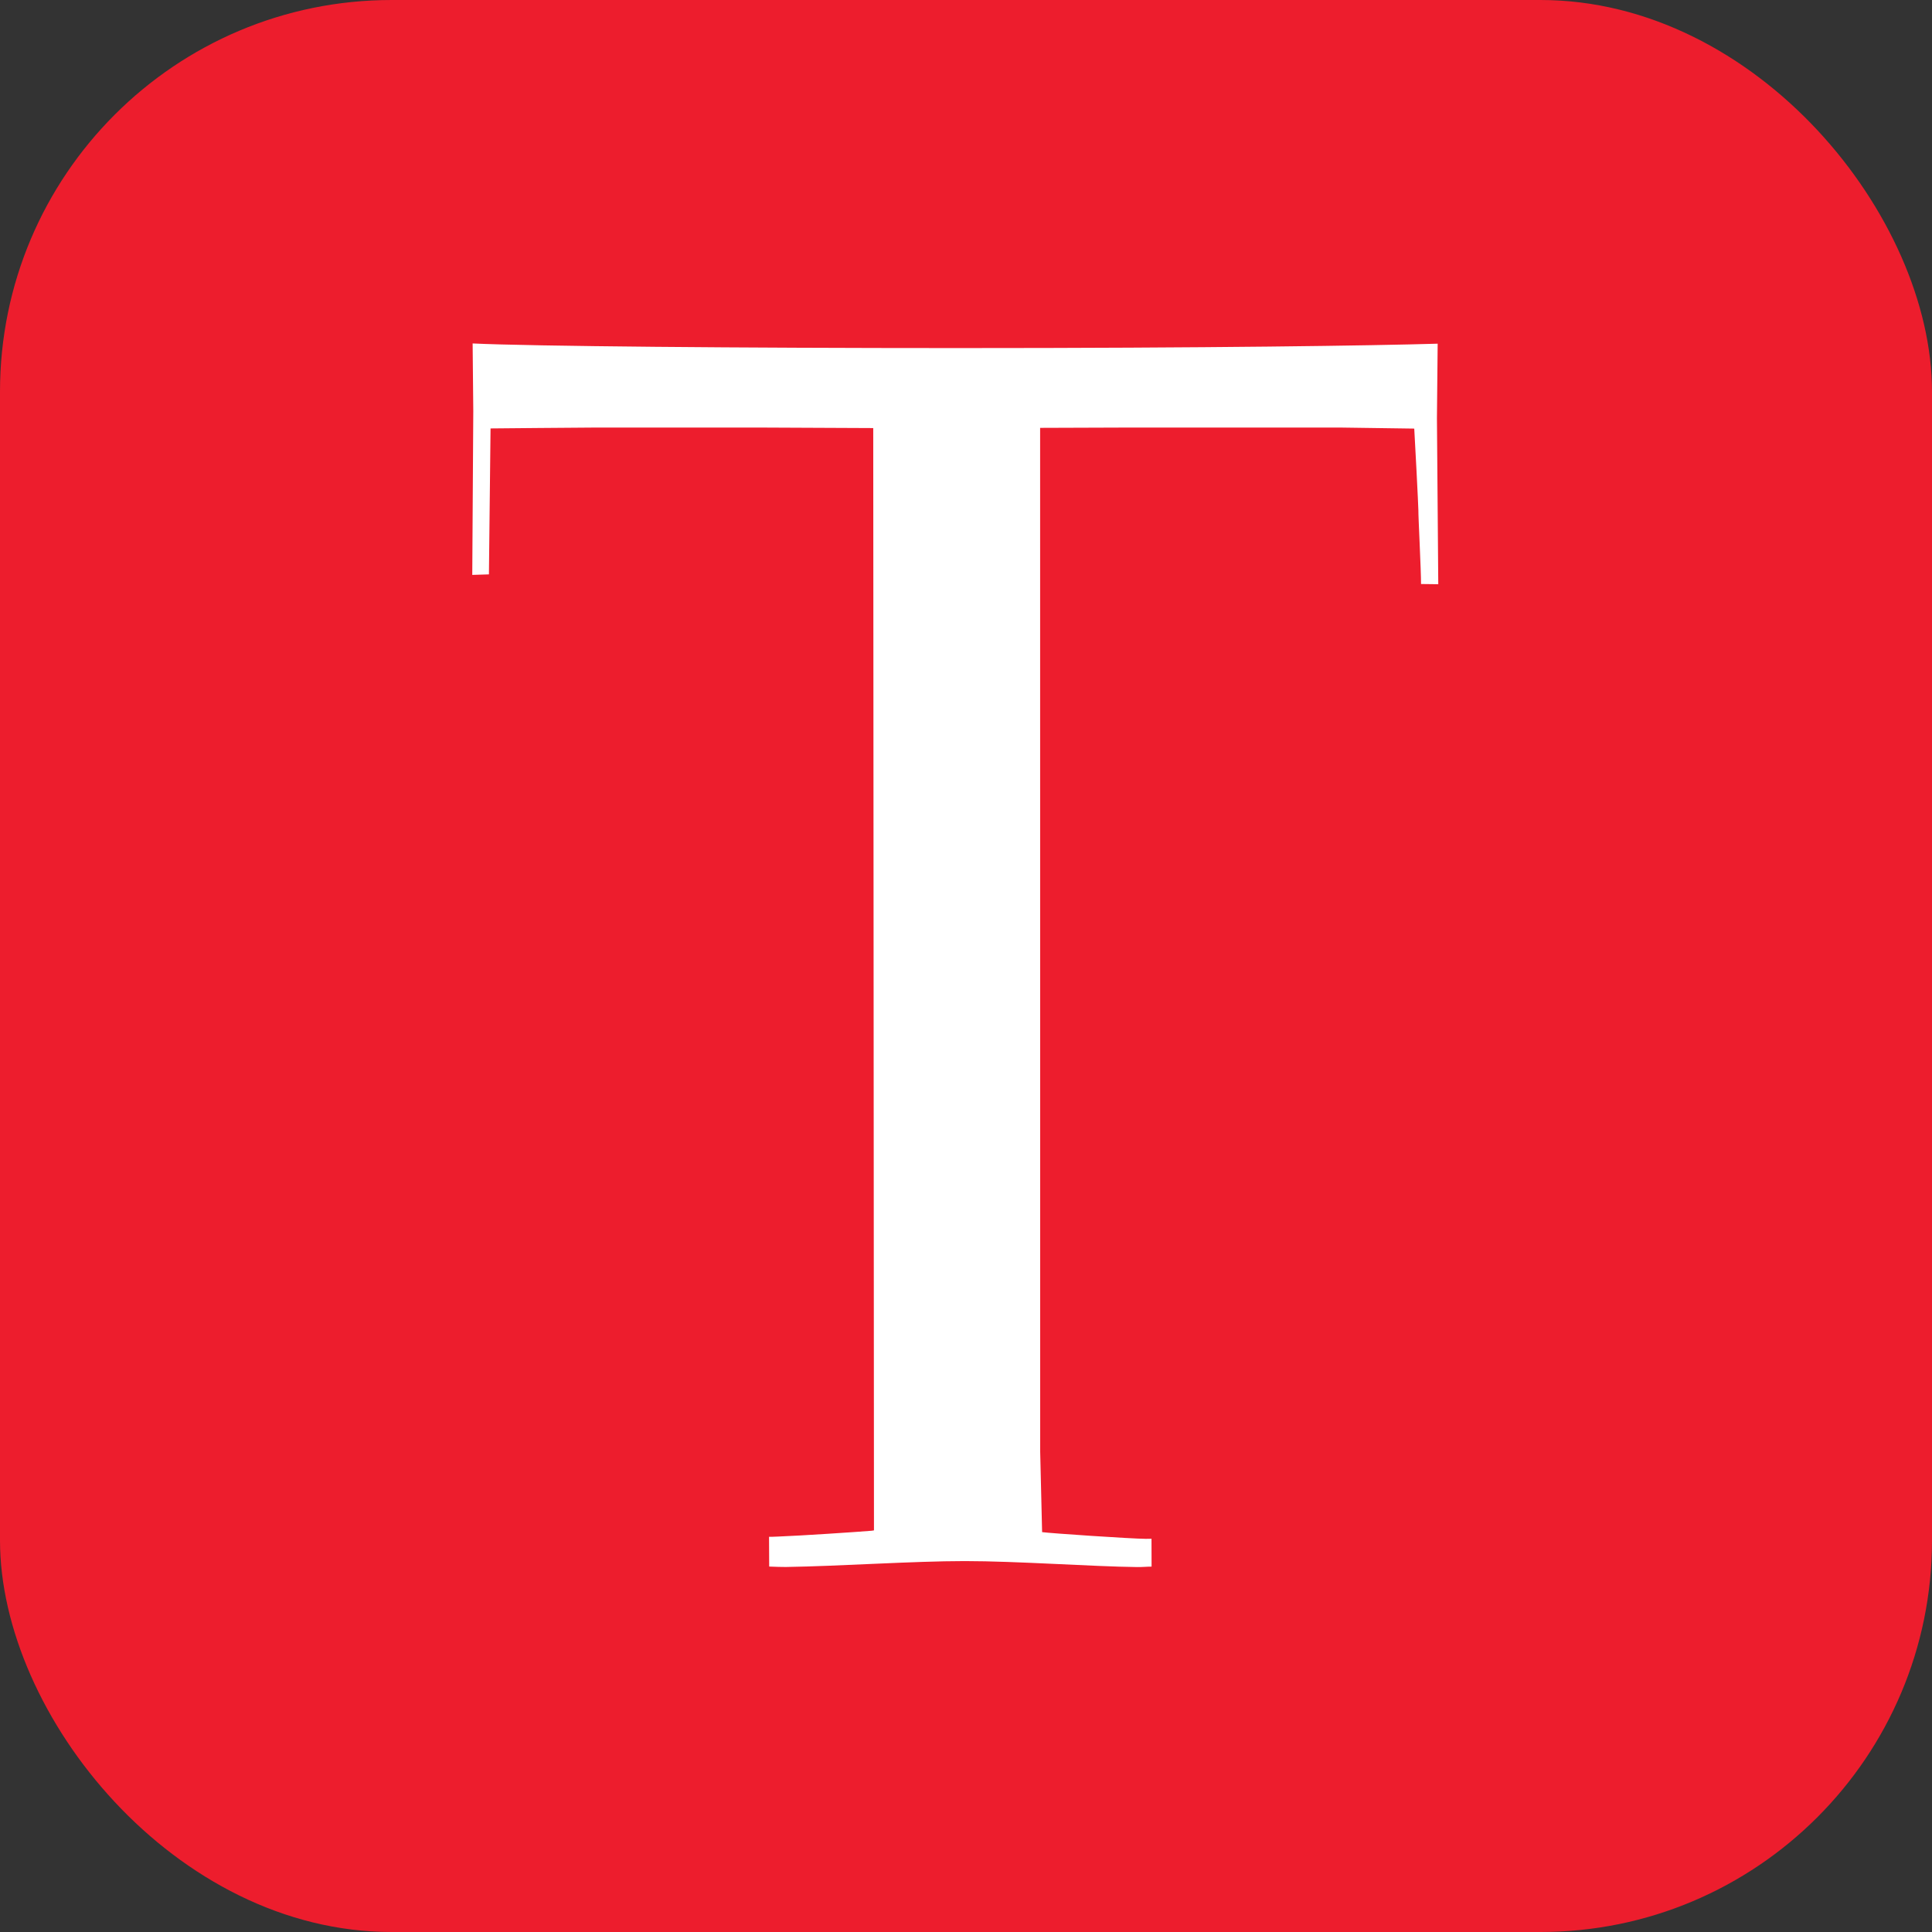
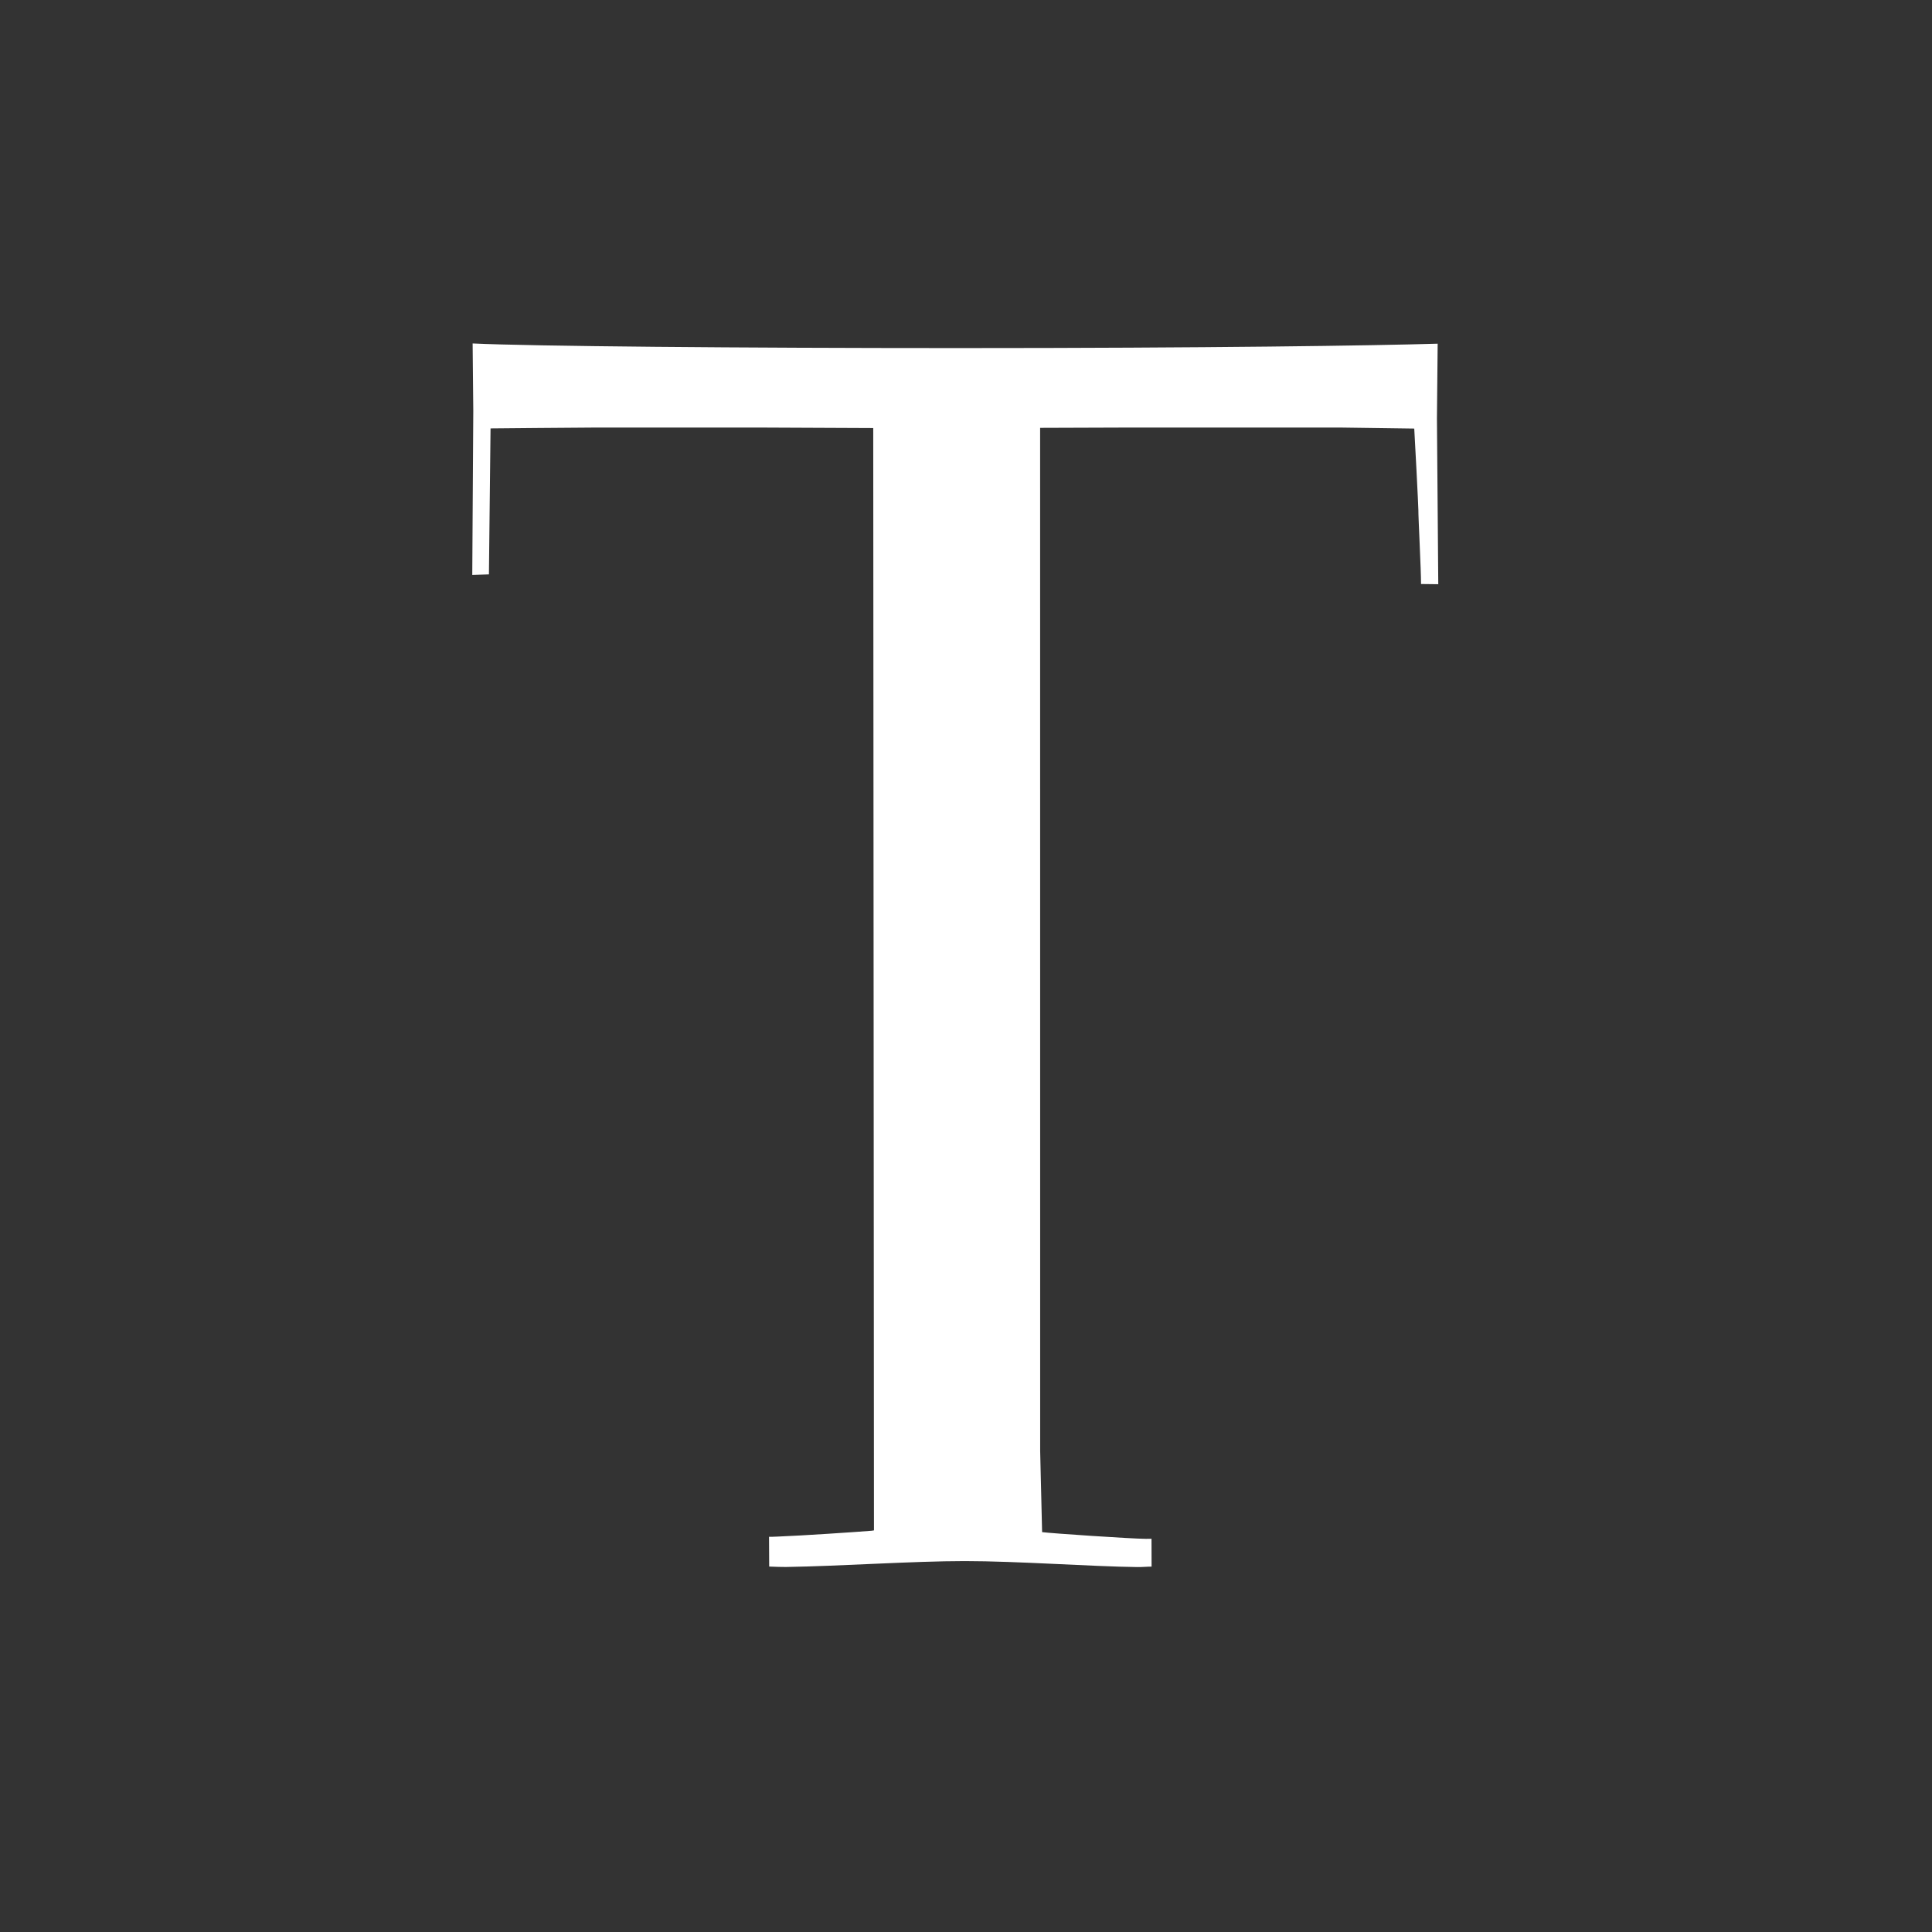
<svg xmlns="http://www.w3.org/2000/svg" width="74" height="74" viewBox="0 0 74 74" fill="none">
  <rect x="0" y="0" width="74" height="74" fill="#333333" stroke="none" />
  <g id="Frame">
-     <rect width="74" height="74" rx="15" fill="#ED1D2D" />
    <path id="Vector" d="M33.447 16.396L29.242 16.377H22.731C22.283 16.377 18.789 16.41 18.789 16.41L18.727 22L18.089 22.02L18.128 15.737L18.103 13.155C20.324 13.262 28.342 13.332 36.661 13.332C46.363 13.332 52.614 13.237 55.066 13.164L55.038 16.022L55.089 22.377L54.429 22.369C54.431 21.852 54.321 19.743 54.327 19.536C54.33 19.461 54.186 16.628 54.169 16.416L51.384 16.377H43.036L39.839 16.388L39.841 55.589C39.841 55.645 39.901 58.162 39.915 58.684C40.237 58.729 43.329 58.938 43.888 58.941L44.105 58.938L44.108 60.005C43.939 60.005 43.733 60.025 43.561 60.022C41.803 60.002 38.967 59.793 36.952 59.793C34.968 59.793 32.169 59.988 30.1 60.019C30.043 60.022 29.62 60.011 29.462 60.003L29.456 58.863C29.479 58.866 29.603 58.863 29.798 58.854C30.672 58.821 32.826 58.678 33.385 58.631L33.475 58.617L33.447 16.396Z" fill="white" />
  </g>
</svg>